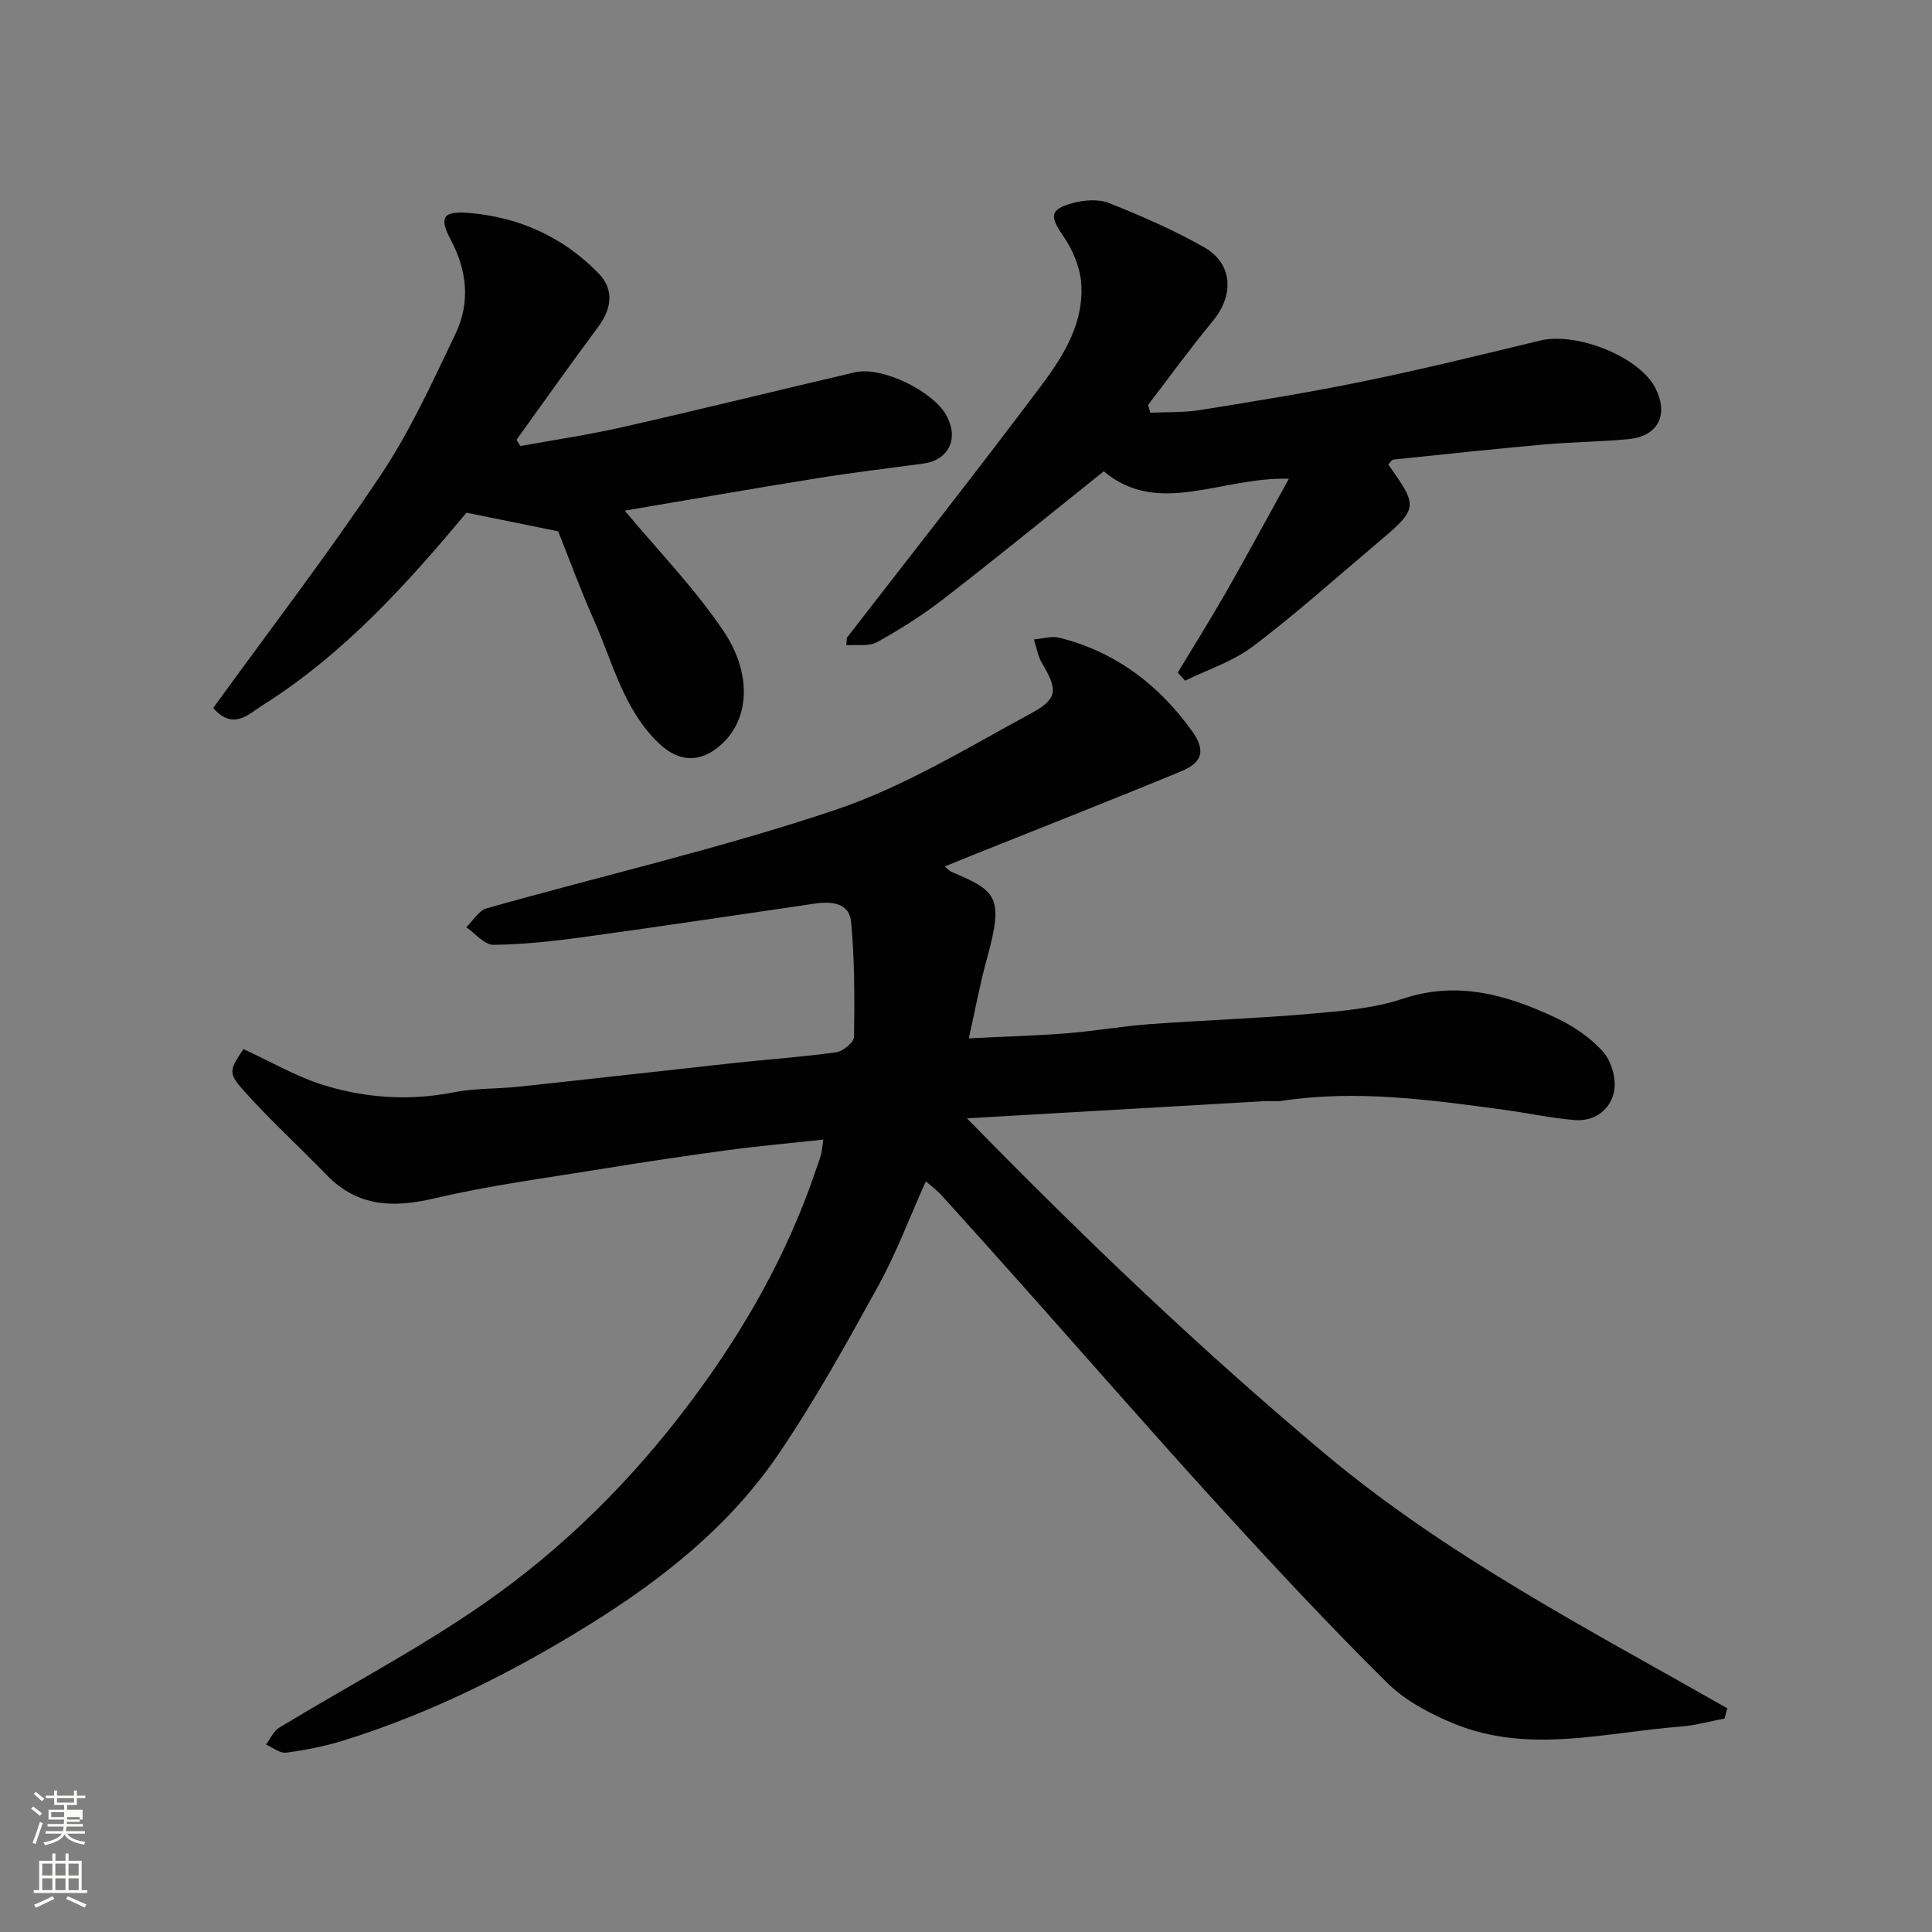
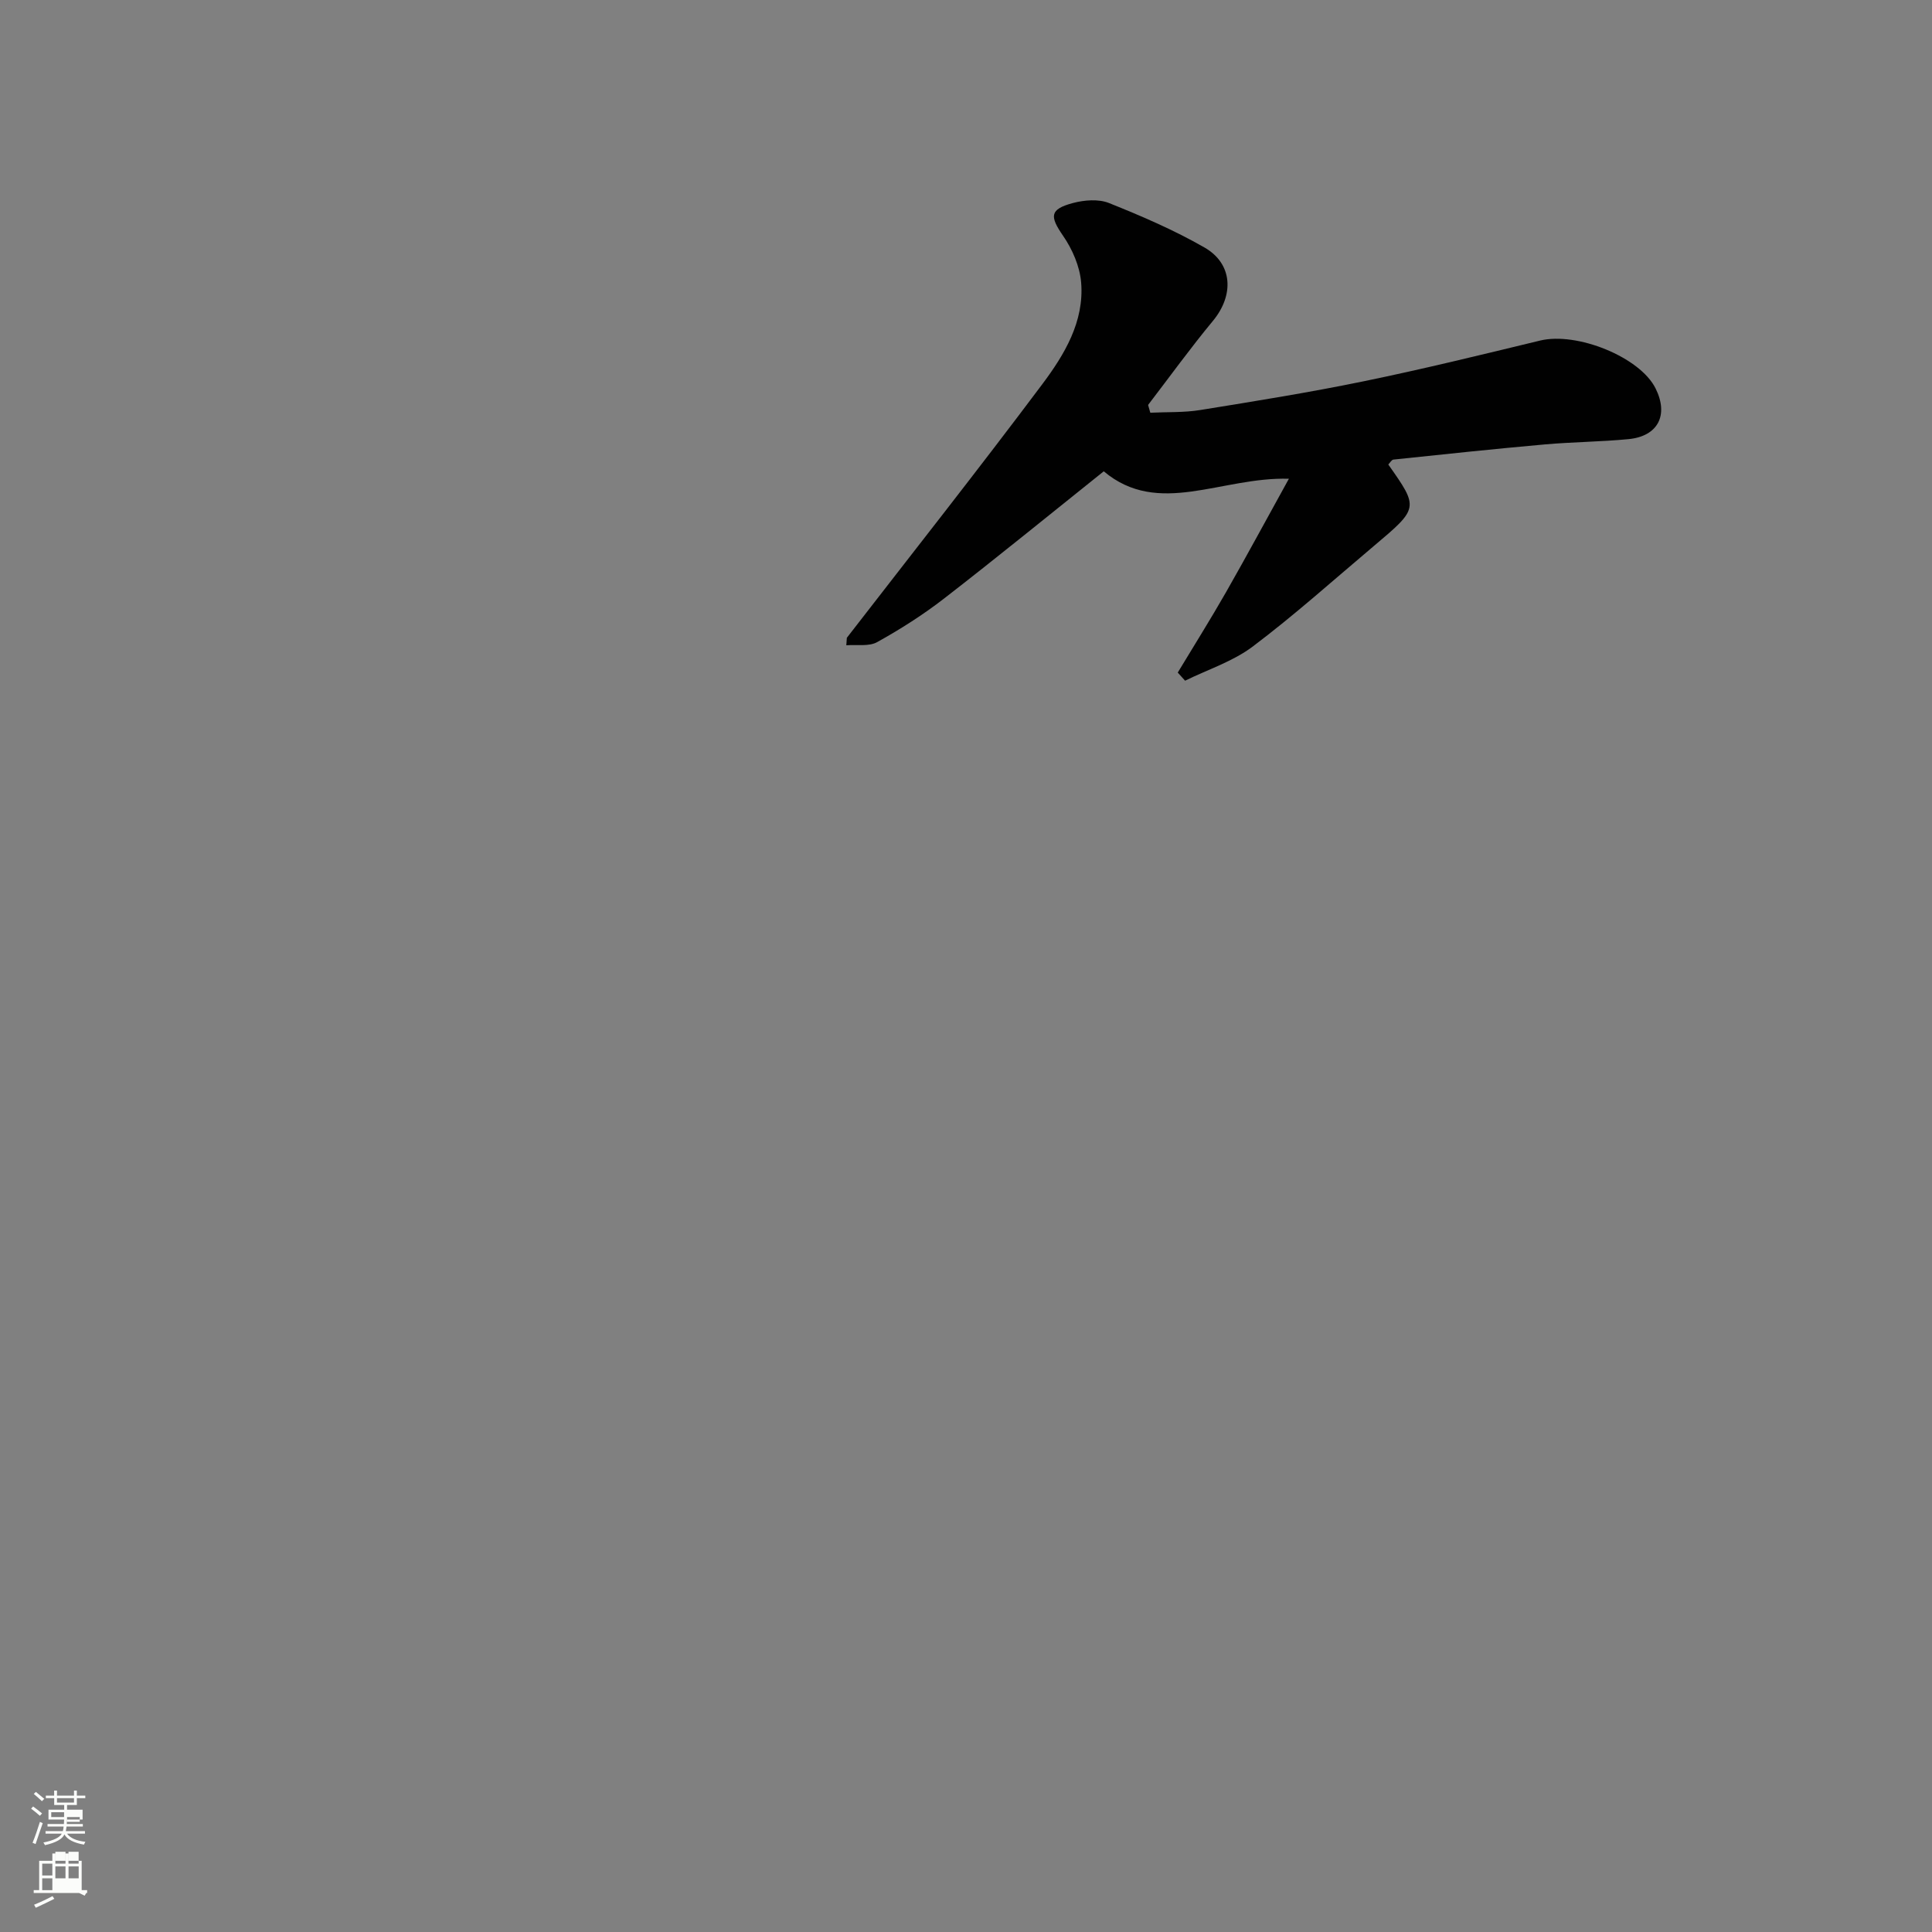
<svg xmlns="http://www.w3.org/2000/svg" enable-background="new 0 0 400 400" viewBox="0 0 400 400">
  <rect x="0" y="0" width="400" height="400" fill="#808080" stroke="none" />
  <path d="m6.44 374.46.42-.45c.65.47 1.27.95 1.85 1.44l-.45.49c-.65-.56-1.25-1.06-1.82-1.48m.93 7.33-.63-.26c.55-1.36 1.05-2.8 1.52-4.33.19.1.38.19.59.27-.46 1.29-.95 2.73-1.48 4.32m-.38-10.38.44-.42c.43.34 1.01.82 1.74 1.44l-.49.49c-.53-.51-1.09-1.01-1.69-1.51m2.5.35h1.72v-1.04h.59v1.04h3.52v-1.04h.59v1.04h1.75v.53h-1.75v1.42h-2.03v.97h3.22v2.03h-3.24c0 .35-.01.66-.03.93h3.32v.53h-3.37c-.03.27-.08.58-.15.94h3.96v.53h-3.71c.67.92 1.93 1.48 3.79 1.68-.13.24-.23.44-.29.59-2.13-.38-3.48-1.08-4.04-2.12-.43.97-1.77 1.72-4.03 2.23-.09-.19-.2-.37-.33-.55 2.1-.42 3.37-1.03 3.81-1.83h-3.36v-.53h3.58c.08-.29.13-.61.16-.94h-3.33v-.53h3.39c.02-.27.04-.58.04-.93h-3.23v-2.03h3.25v-.97h-2.07v-1.42h-1.73zm1.12 3.44v1h2.65c.01-.3.02-.44.01-.4v-.25-.35zm1.19-2h3.52v-.91h-3.52zm4.71 3h-2.63v.59c0 .15-.01.28-.01.4h2.64v-1.99z" fill="#fbfcfa" />
-   <path d="m13.56 383.74h.63v1.52h2.72v6.07h1.13v.6h-11.06v-.6h1.13v-6.07h2.73v-1.52h.63v1.52h2.1v-1.52zm-2.69 8.83.38.56c-1.24.63-2.53 1.25-3.85 1.85-.1-.21-.21-.42-.34-.63 1.36-.55 2.63-1.15 3.81-1.78m-2.13-4.27h2.1v-2.45h-2.1zm0 3.04h2.1v-2.46h-2.1zm2.72-3.04h2.1v-2.45h-2.1zm0 3.04h2.1v-2.46h-2.1zm6.07 3.6c-1.41-.71-2.7-1.3-3.86-1.78l.35-.56c1.45.62 2.75 1.19 3.88 1.72zm-1.25-9.09h-2.1v2.45h2.1zm-2.09 5.49h2.1v-2.46h-2.1z" fill="#fbfcfa" />
+   <path d="m13.56 383.74h.63v1.52h2.72v6.07h1.13v.6h-11.06v-.6h1.13v-6.07h2.73v-1.52h.63v1.52h2.1v-1.52zm-2.69 8.83.38.56c-1.24.63-2.53 1.25-3.85 1.85-.1-.21-.21-.42-.34-.63 1.36-.55 2.63-1.15 3.81-1.78m-2.13-4.27h2.1v-2.45h-2.1zm0 3.04h2.1v-2.46h-2.1m2.72-3.04h2.1v-2.45h-2.1zm0 3.04h2.1v-2.46h-2.1zm6.07 3.6c-1.41-.71-2.7-1.3-3.86-1.78l.35-.56c1.45.62 2.75 1.19 3.88 1.72zm-1.25-9.09h-2.1v2.45h2.1zm-2.09 5.49h2.1v-2.46h-2.1z" fill="#fbfcfa" />
  <g fill="#010101">
-     <path d="m191.68 244.58c-3.37 7.51-6.1 14.85-9.84 21.64-6.53 11.85-13.11 23.74-20.71 34.91-10.02 14.73-23.8 25.7-38.85 35.07-16.11 10.02-32.97 18.48-51.12 24.14-3.87 1.21-7.9 1.99-11.92 2.53-1.29.17-2.77-1.08-4.16-1.68.89-1.18 1.54-2.76 2.71-3.48 14.08-8.55 28.74-16.24 42.25-25.6 16.53-11.46 30.77-25.63 42.9-41.81 11.14-14.86 20.21-30.81 26.12-48.48.31-.92.68-1.83.91-2.77.22-.91.3-1.85.49-3.1-6.59.71-13.11 1.28-19.59 2.15-8.75 1.17-17.47 2.48-26.18 3.9-11.58 1.89-23.26 3.41-34.66 6.09-8.58 2.02-15.95 1.82-22.39-4.81-5.78-5.96-11.94-11.57-17.44-17.77-3.04-3.43-2.58-4.14.2-8.31 5.66 2.58 11.16 5.85 17.12 7.62 8.53 2.54 17.37 3.11 26.32 1.35 4.5-.89 9.19-.71 13.77-1.2 15-1.61 29.99-3.32 44.99-4.95 6.86-.74 13.75-1.2 20.57-2.17 1.4-.2 3.64-2.06 3.65-3.18.12-7.94.13-15.93-.61-23.83-.36-3.88-4.01-4.27-7.42-3.77-15.84 2.31-31.68 4.7-47.54 6.88-6.32.87-12.71 1.59-19.08 1.67-1.86.02-3.76-2.36-5.64-3.65 1.4-1.34 2.58-3.45 4.22-3.91 24.1-6.81 48.58-12.43 72.28-20.41 14.21-4.79 27.37-12.88 40.67-20.09 5.44-2.95 5.2-4.91 2.01-10.32-.85-1.44-1.11-3.23-1.65-4.85 1.75-.14 3.63-.76 5.25-.36 11.61 2.9 20.6 9.72 27.49 19.33 2.83 3.96 2.23 6.47-2.23 8.32-14.29 5.91-28.68 11.55-43.03 17.3-1.96.78-3.91 1.59-5.94 2.42.49.39.92.91 1.47 1.14 9.16 3.89 10.82 5.07 7.32 17.71-1.47 5.3-2.46 10.73-3.81 16.73 7.23-.36 13.79-.54 20.32-1.05 5.72-.45 11.39-1.47 17.11-1.89 11.02-.81 22.08-1.17 33.09-2.13 6.49-.57 13.2-1.09 19.31-3.12 11.42-3.81 21.64-.79 31.69 3.92 3.63 1.7 7.21 4.13 9.84 7.1 1.73 1.95 2.75 5.67 2.23 8.21-.75 3.67-3.98 6.21-8.09 5.88-4.87-.39-9.69-1.45-14.55-2.11-15.35-2.08-30.69-4.23-46.23-1.86-1.14.17-2.33-.01-3.5.05-20.05 1.15-40.09 2.31-61.6 3.56 24.39 24.96 48.47 47.95 74.07 69.41 25.42 21.3 54.74 36.42 83.35 52.74-.19.71-.39 1.41-.58 2.12-3.03.57-6.05 1.43-9.11 1.66-15.61 1.21-31.36 5.71-46.76-.55-5.03-2.05-10.23-4.8-14.03-8.56-11.88-11.77-23.31-24.03-34.59-36.39-13.67-14.98-27-30.27-40.49-45.42-5.71-6.41-11.43-12.79-17.19-19.16-.83-.91-1.88-1.67-3.19-2.81z" />
-     <path d="m44.14 146.58c11.64-16.06 23.68-31.76 34.66-48.18 6.12-9.15 10.76-19.36 15.53-29.34 3.05-6.39 2.39-13.02-1-19.4-2.46-4.63-1.67-6.02 3.71-5.58 10.42.85 19.58 4.99 26.89 12.52 3.3 3.4 2.71 7.33-.13 11.15-5.73 7.69-11.26 15.53-16.87 23.31.27.43.54.86.81 1.29 7.11-1.3 14.27-2.35 21.31-3.95 16.02-3.64 31.96-7.59 47.96-11.32 5.61-1.31 16.39 3.98 19.05 9.13 2.46 4.76.29 9.06-4.92 9.77-7.29.99-14.6 1.85-21.87 3.02-13.62 2.19-27.2 4.57-39.92 6.72 6.91 8.3 14.5 16.09 20.48 24.98 5.54 8.22 5.71 17.71-.38 23.34-4.24 3.91-8.76 3.92-12.99-.1-7.31-6.94-9.53-16.59-13.4-25.34-2.9-6.54-5.37-13.27-7.5-18.6-6.71-1.36-12.49-2.53-18.99-3.85-11.94 14.32-25.16 29.12-42.18 39.85-2.94 1.86-6.11 5.31-10.25.58z" />
    <path d="m175.33 132.05c13.52-17.47 27.21-34.82 40.46-52.5 4.57-6.1 8.71-12.94 8.05-21.04-.27-3.35-1.82-6.92-3.76-9.72-2.76-4.01-2.79-5.46 2.07-6.76 2.34-.62 5.28-.86 7.44 0 6.75 2.7 13.49 5.6 19.78 9.21 5.91 3.39 6.14 9.9 1.75 15.2-4.67 5.64-8.97 11.59-13.42 17.4.15.54.31 1.08.46 1.61 3.45-.17 6.96-.01 10.35-.56 11.27-1.82 22.55-3.63 33.73-5.93 12.27-2.52 24.44-5.5 36.62-8.45 7.63-1.85 20.69 3.42 23.91 9.91 2.75 5.52.51 9.91-5.62 10.5-5.74.55-11.54.58-17.29 1.09-10.46.93-20.91 2.04-31.36 3.14-.39.04-.71.66-1.07 1.02 6.33 8.99 6.35 9.01-3.02 16.9-8.29 6.99-16.37 14.25-25.02 20.77-4.12 3.11-9.32 4.77-14.03 7.09-.51-.56-1.02-1.12-1.52-1.68 3.34-5.54 6.79-11.03 10-16.65 4.3-7.54 8.42-15.18 13.01-23.48-14.05-.41-27 7.98-38.33-1.54-11.23 8.98-22.01 17.78-33.01 26.3-4.36 3.38-9.07 6.38-13.9 9.06-1.72.96-4.24.48-6.39.66.04-.51.07-1.03.11-1.55z" />
  </g>
</svg>